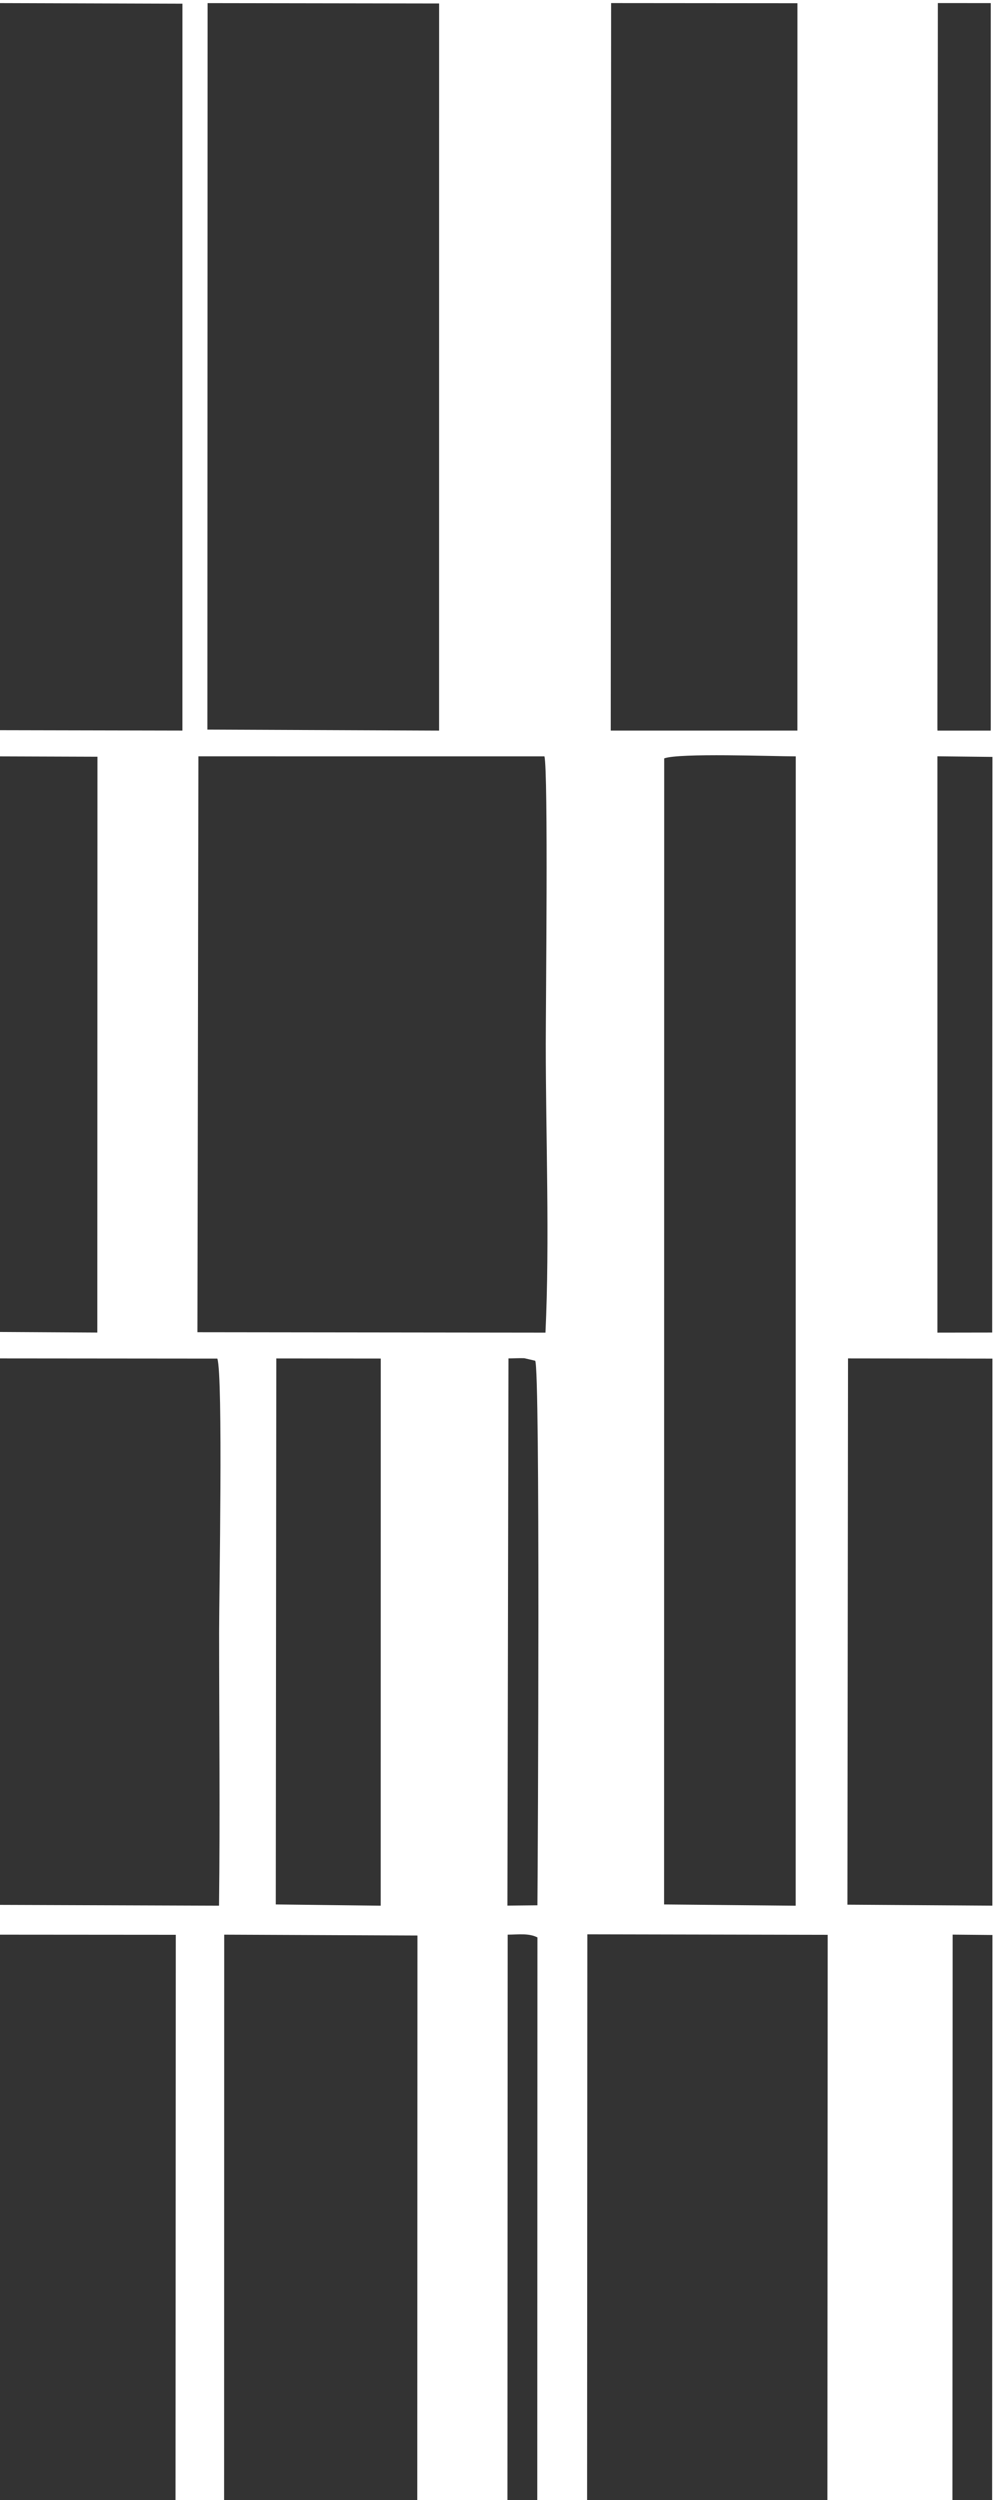
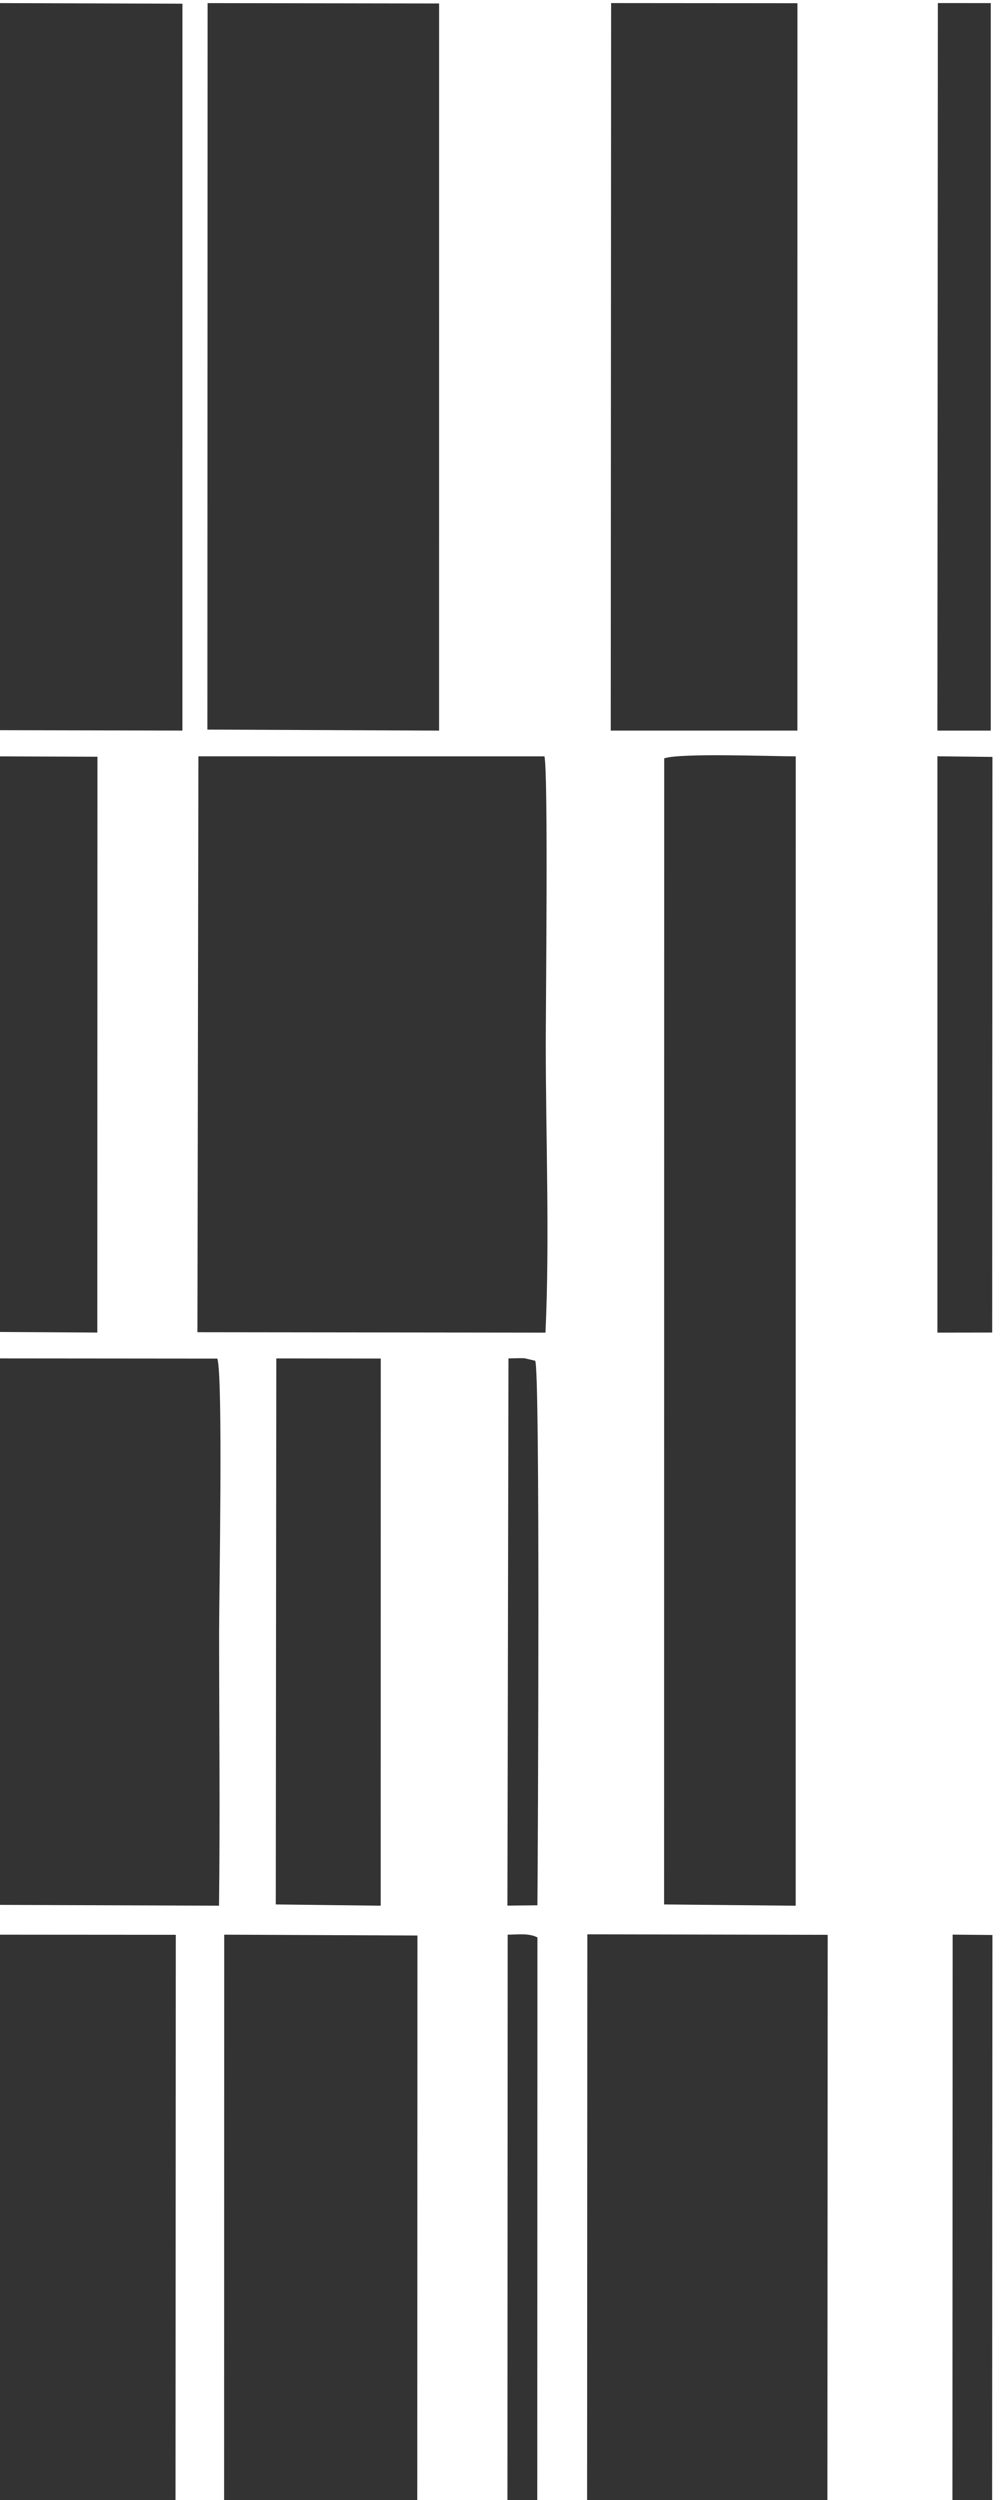
<svg xmlns="http://www.w3.org/2000/svg" xml:space="preserve" width="10mm" height="25mm" style="shape-rendering:geometricPrecision; text-rendering:geometricPrecision; image-rendering:optimizeQuality; fill-rule:evenodd; clip-rule:evenodd" viewBox="0 0 1000 2500">
  <defs>
    <style type="text/css">  .fil0 {fill:#333333}  </style>
  </defs>
  <g id="Слой_x0020_1">
-     <path class="fil0" d="M197.42 1332.22l348.05 0.42c4.32,-92.78 0.3,-195.01 0.3,-288.78 0,-36.85 2.56,-272.43 -1.34,-287.52l-346.02 -0.01 -0.99 575.89zm309.99 573.4l30 -0.32c0.5,-53.8 2.89,-537.95 -2.24,-544.56l-10.82 -2.53c-4.67,-0.21 -11,0.17 -15.88,0.2l-1.06 547.21zm0.02 597.15l29.84 -0.25 0.16 -565.1c-8.67,-4.46 -19.41,-2.83 -29.77,-2.76l-0.23 568.11zm445.01 -0.14l39.7 0.1 0.3 -567.73 -39.8 -0.38 -0.2 568.01zm-15.03 -1170l54.79 -0.09 0.24 -575.63 -55.03 -0.62 0 576.34zm-0.01 -604.67l0.06 2.65 53.26 0 0.04 -2.65 0 -724.87 -52.92 -0.02 -0.44 724.89zm-945.85 603.96l105.76 0.64 0.14 -575.83 -105.06 -0.38 -0.84 575.57zm284.22 572.52l104.92 1.26 0.06 -547.15 -104.45 -0.11 -0.53 546zm571.65 0.24l144.94 0.98 0.06 -547.05 -144.4 -0.2 -0.6 546.27zm-855.86 597.48l183.95 0.67 0.28 -568.03 -184.08 -0.14 -0.15 567.5zm232.54 -0.41l193.17 1.04 0.17 -567.28 -193.24 -0.85 -0.1 567.09zm-232.55 -596.9l227.47 0.84c1.1,-90.86 0.11,-182.32 0.09,-273.22 -0.01,-37.23 4.05,-256.75 -1.78,-273.87l-225.11 -0.2 -0.67 546.45zm619.19 -1174.27l186.65 0.02 0.04 -727.37 -186.32 -0.16 -0.37 727.51zm-23.65 1772.32l240.31 0.17 0.28 -568.25 -240.34 -0.51 -0.25 568.59zm-594.66 -1772.73l189.98 0.41 0.02 -726.89 -189.7 -0.62 -0.3 727.1zm671.65 1174.27l131.6 1.28 0.08 -1149.36c-23.19,-0.01 -116.71,-3.56 -131.57,2.03l-0.11 1146.05zm-456.7 -1174.84l231.7 1.01 0.03 -727.13 -231.53 -0.37 -0.2 726.49z" />
+     <path class="fil0" d="M197.42 1332.22l348.05 0.42c4.32,-92.78 0.3,-195.01 0.3,-288.78 0,-36.85 2.56,-272.43 -1.34,-287.52l-346.02 -0.01 -0.99 575.89zm309.99 573.4l30 -0.32c0.5,-53.8 2.89,-537.95 -2.24,-544.56l-10.82 -2.53c-4.67,-0.21 -11,0.17 -15.88,0.2l-1.06 547.21zm0.02 597.15l29.84 -0.25 0.16 -565.1c-8.67,-4.46 -19.41,-2.83 -29.77,-2.76l-0.23 568.11zm445.01 -0.14l39.7 0.1 0.3 -567.73 -39.8 -0.38 -0.2 568.01zm-15.03 -1170l54.79 -0.09 0.24 -575.63 -55.03 -0.62 0 576.34zm-0.01 -604.67l0.06 2.65 53.26 0 0.04 -2.65 0 -724.87 -52.92 -0.02 -0.44 724.89zm-945.85 603.96l105.76 0.64 0.14 -575.83 -105.06 -0.38 -0.84 575.57zm284.22 572.52l104.92 1.26 0.06 -547.15 -104.45 -0.11 -0.53 546zm571.65 0.24zm-855.86 597.48l183.95 0.67 0.28 -568.03 -184.08 -0.14 -0.15 567.5zm232.54 -0.41l193.17 1.04 0.17 -567.28 -193.24 -0.85 -0.1 567.09zm-232.55 -596.9l227.47 0.84c1.1,-90.86 0.11,-182.32 0.09,-273.22 -0.01,-37.23 4.05,-256.75 -1.78,-273.87l-225.11 -0.2 -0.67 546.45zm619.19 -1174.27l186.65 0.02 0.04 -727.37 -186.32 -0.16 -0.37 727.51zm-23.65 1772.32l240.31 0.17 0.28 -568.25 -240.34 -0.51 -0.25 568.59zm-594.66 -1772.73l189.98 0.41 0.02 -726.89 -189.7 -0.62 -0.3 727.1zm671.65 1174.27l131.6 1.28 0.08 -1149.36c-23.19,-0.01 -116.71,-3.56 -131.57,2.03l-0.11 1146.05zm-456.7 -1174.84l231.7 1.01 0.03 -727.13 -231.53 -0.37 -0.2 726.49z" />
  </g>
</svg>